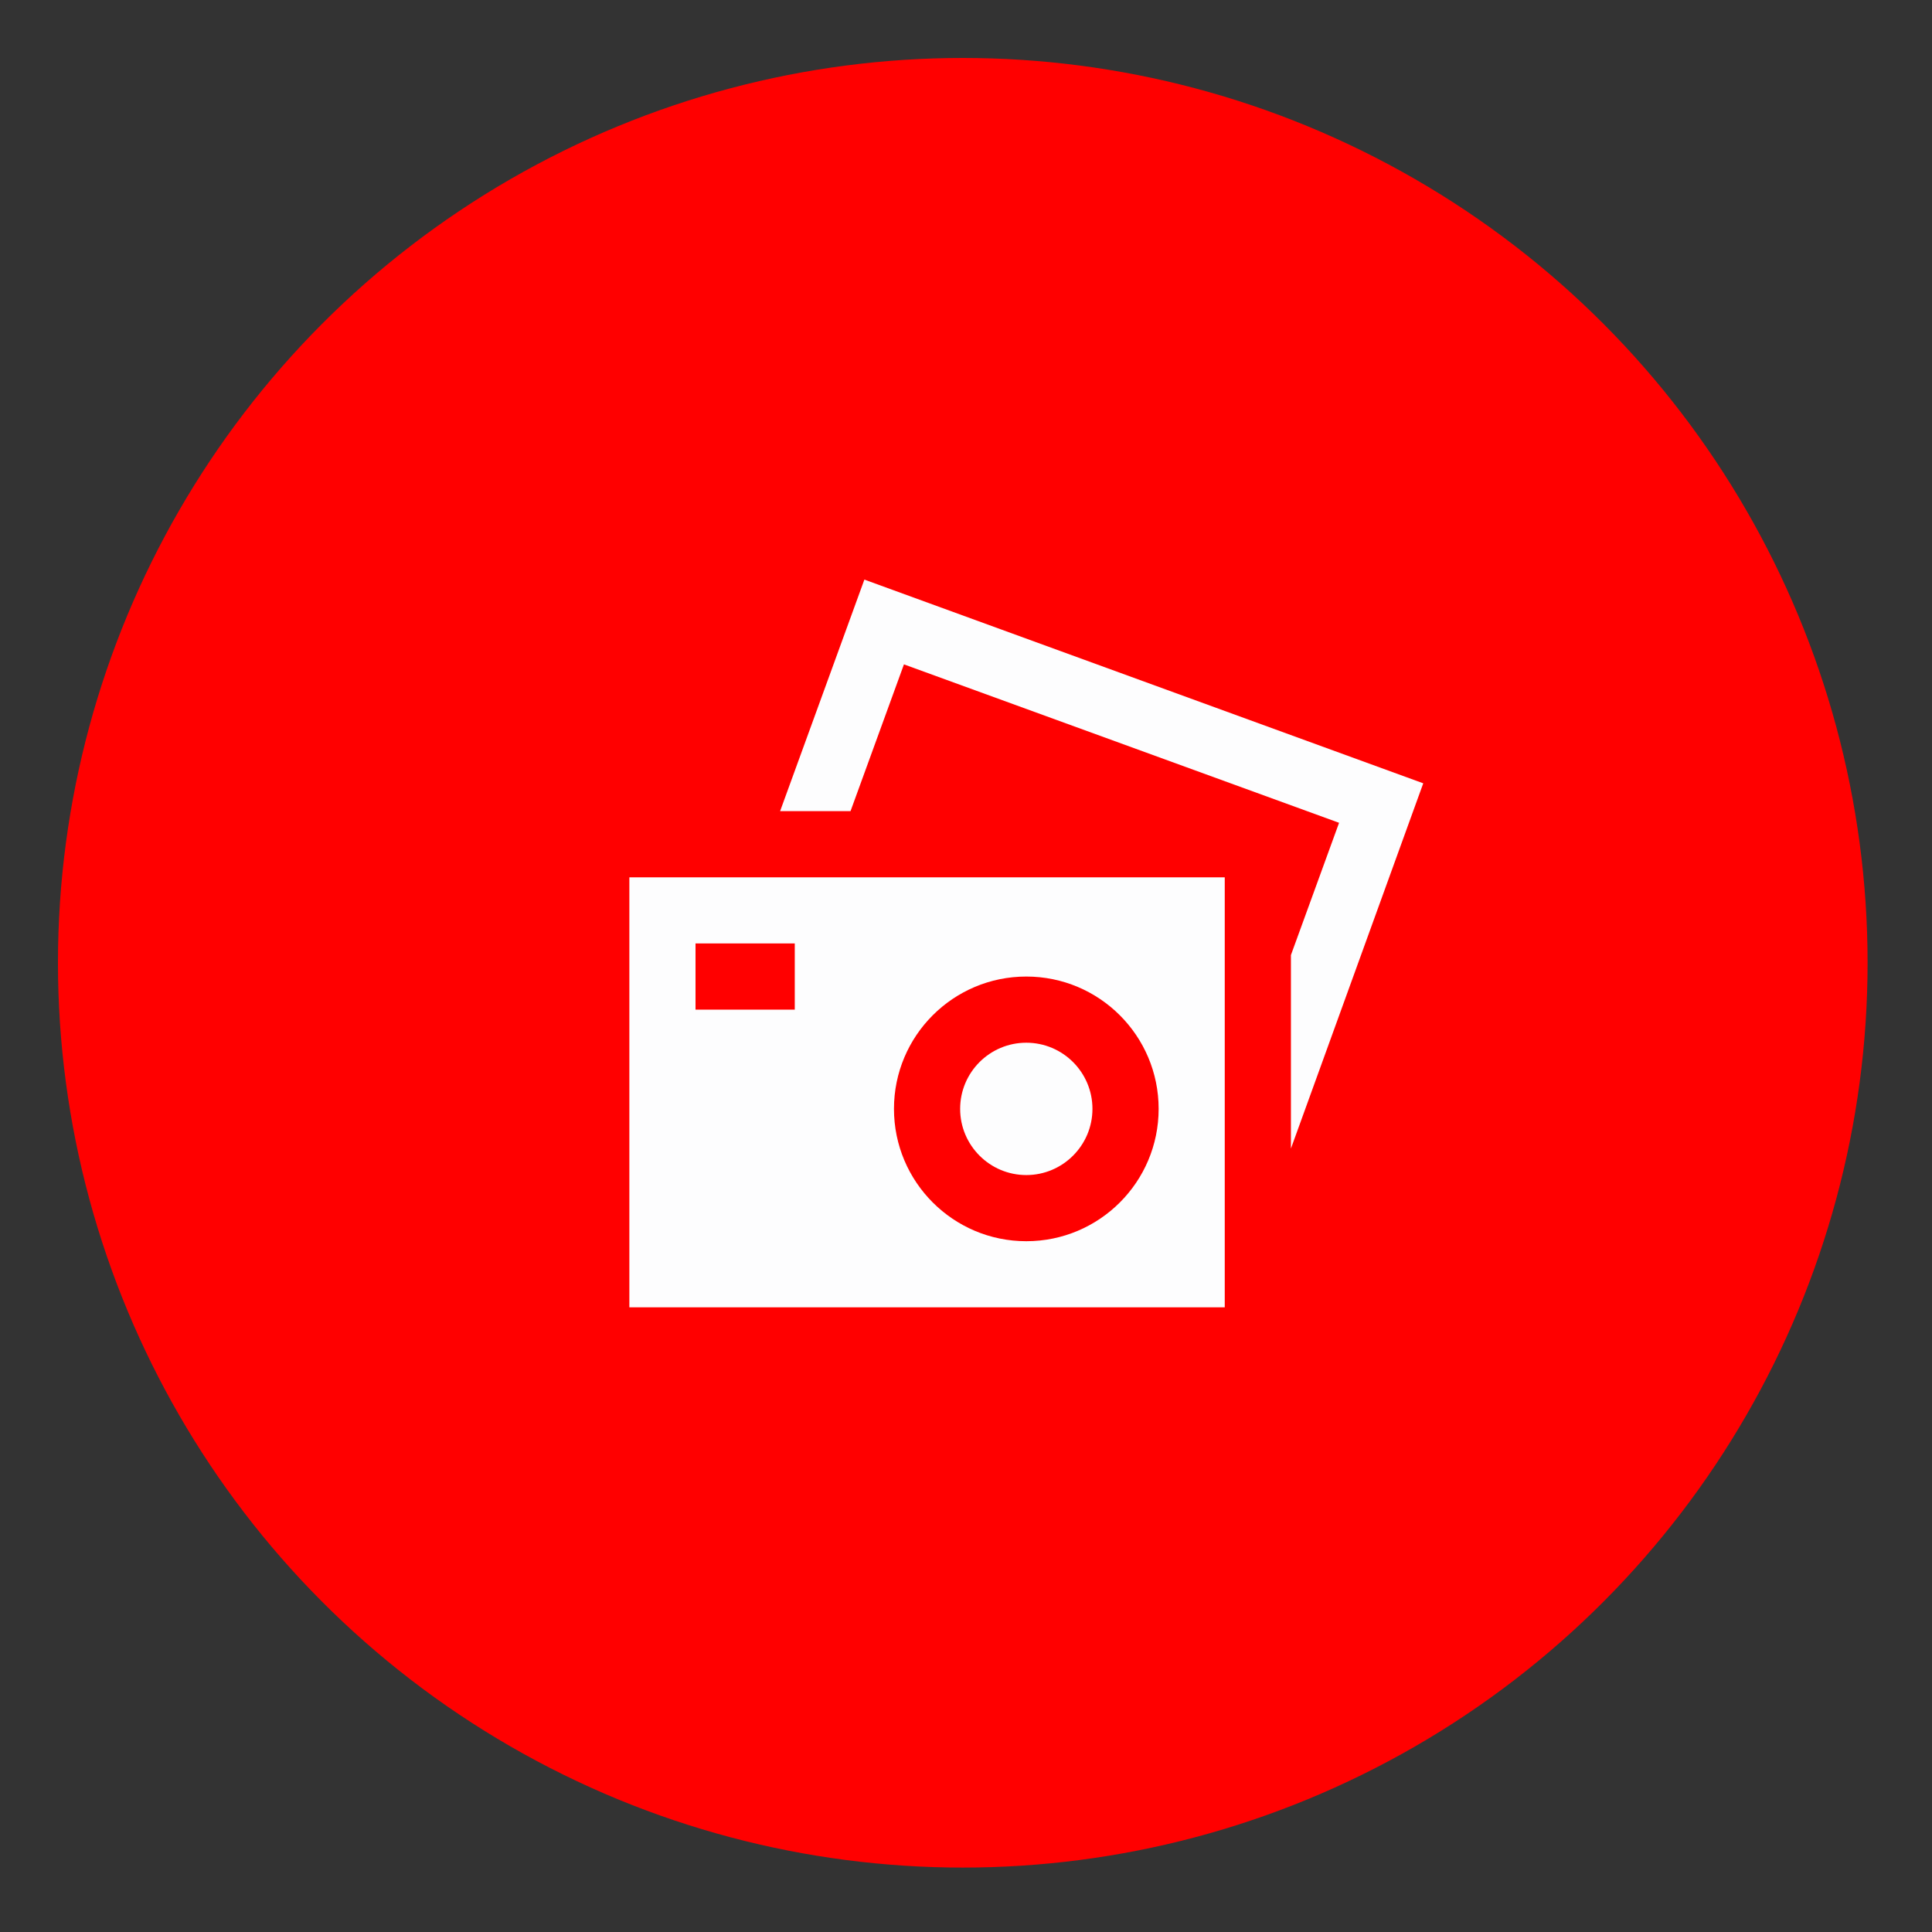
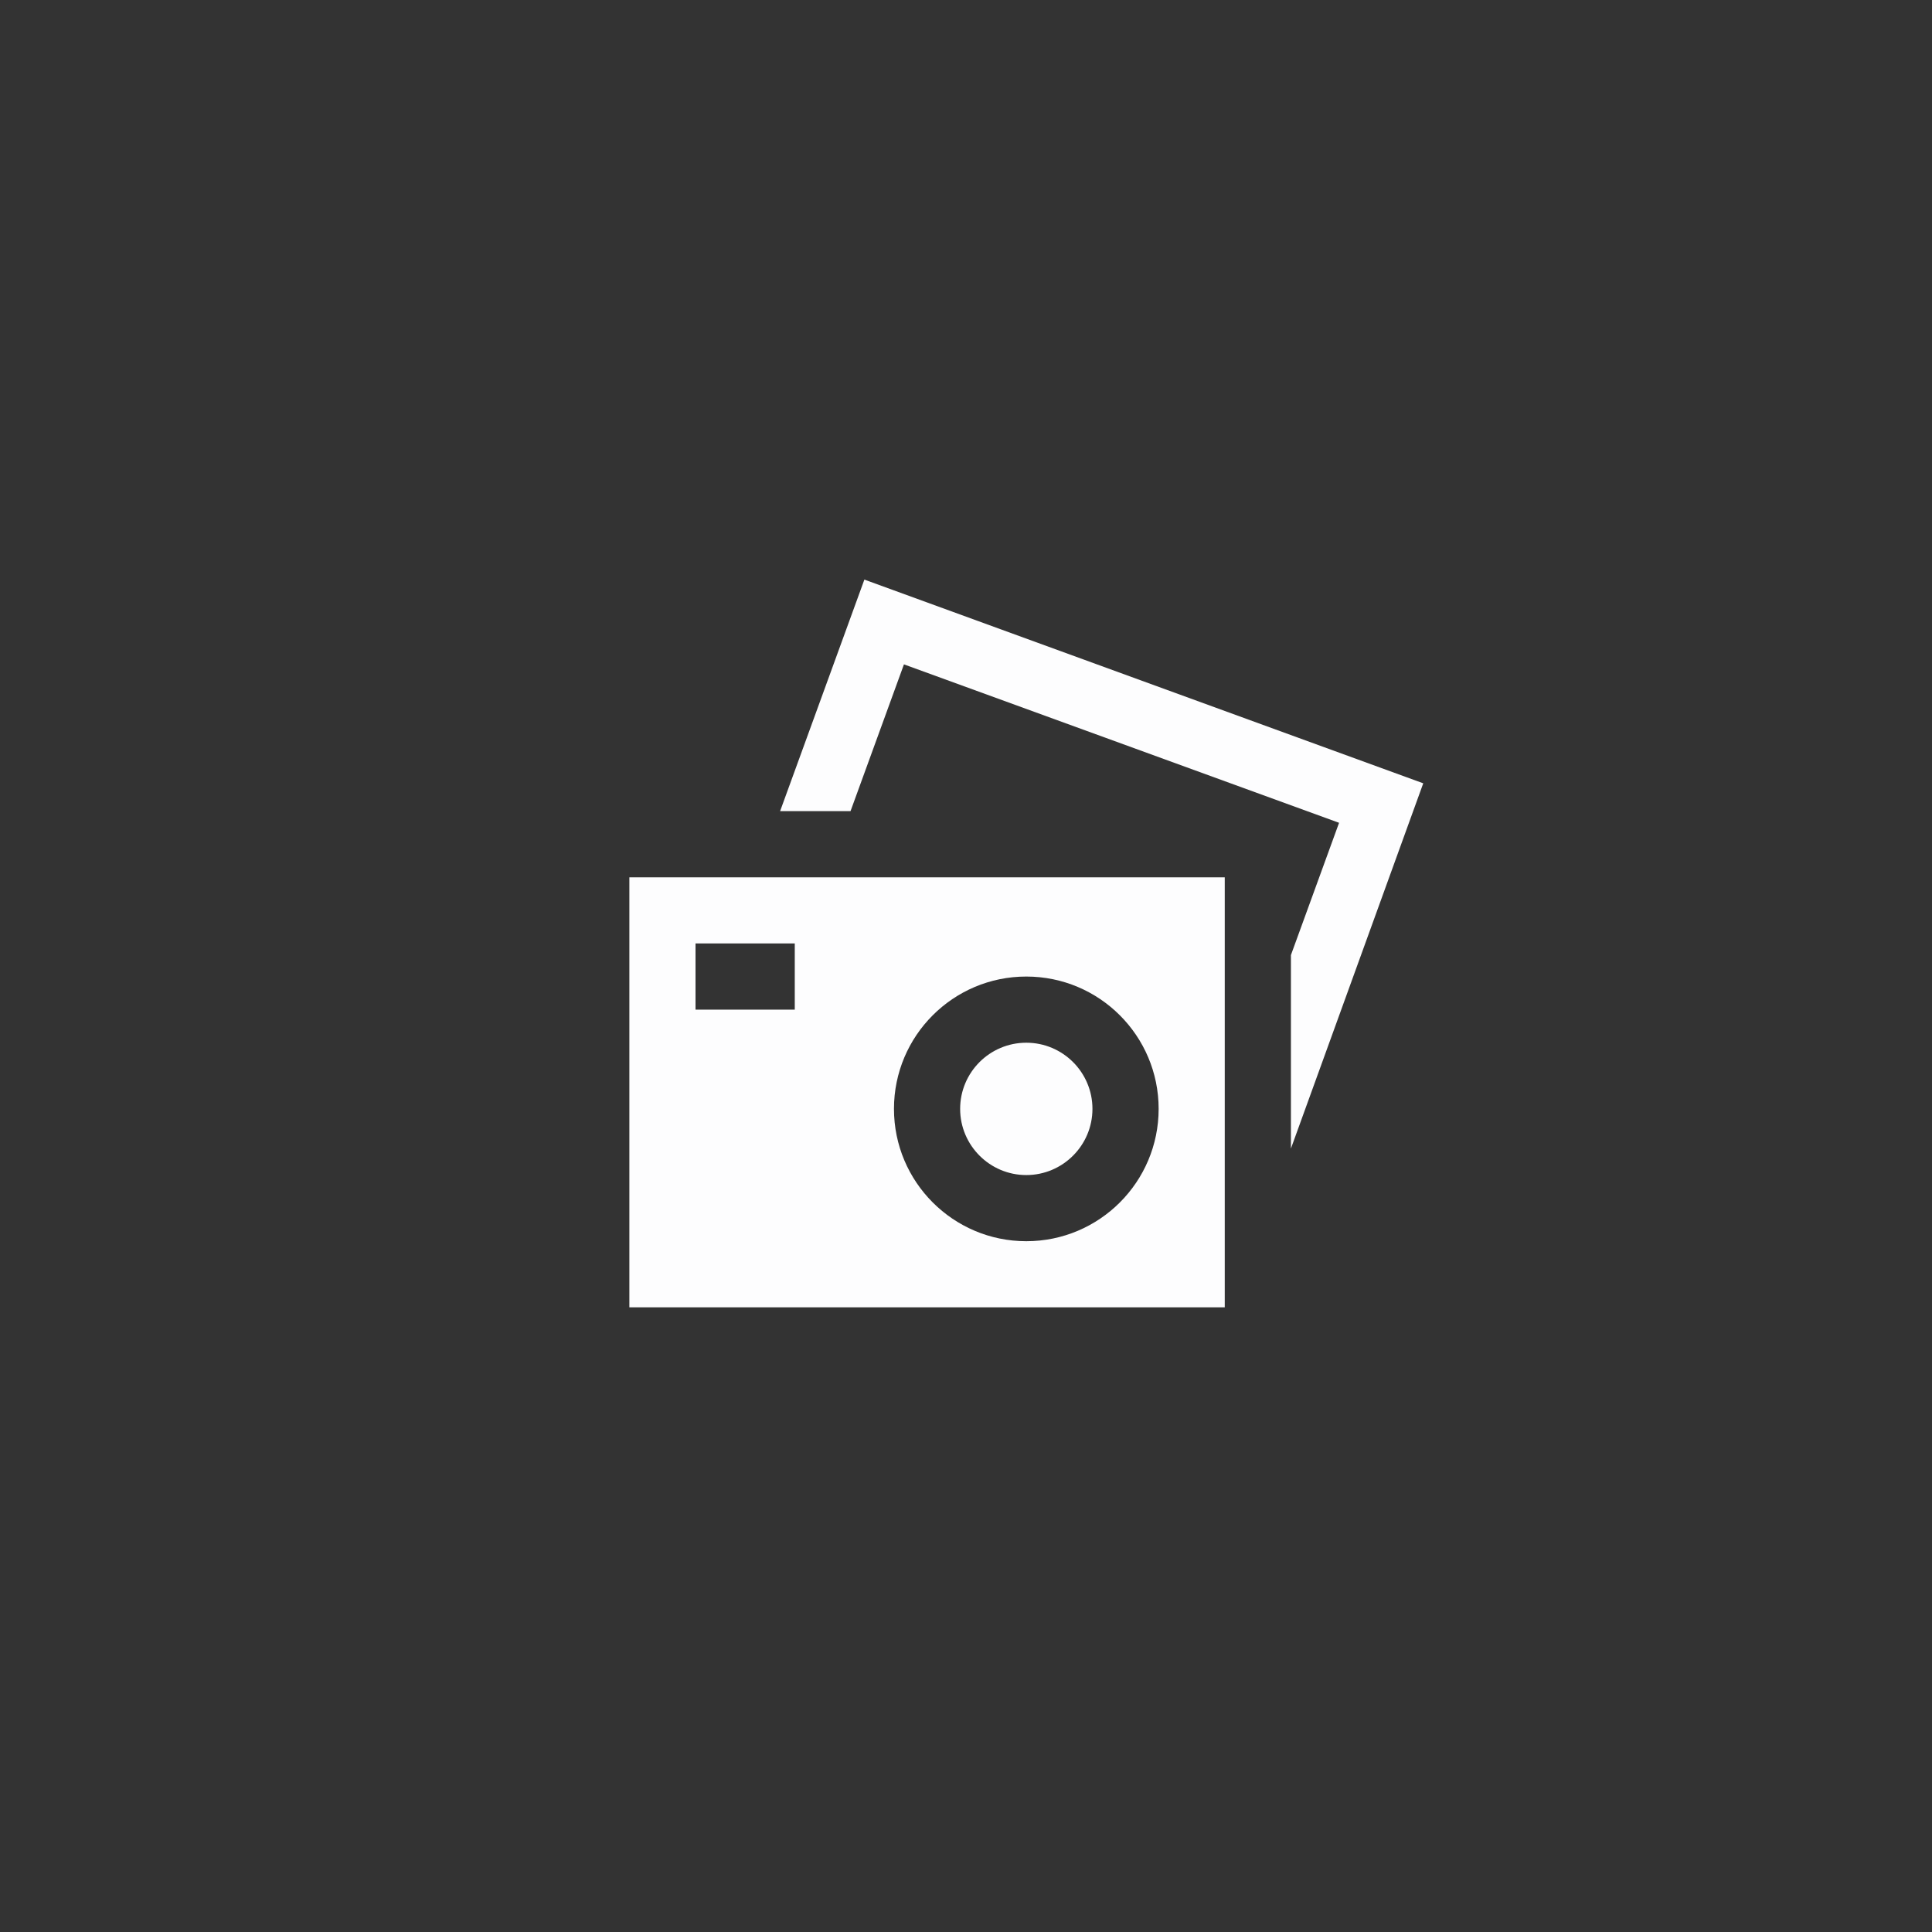
<svg xmlns="http://www.w3.org/2000/svg" version="1.1" id="Calque_1" x="0px" y="0px" width="100px" height="100px" viewBox="0 0 100 100" enable-background="new 0 0 100 100" xml:space="preserve">
  <rect x="0" y="0" width="100" height="100" fill="#333333" stroke="none" />
-   <circle fill="#FF0000" cx="49.833" cy="49.833" r="46.833" />
  <path fill="#FDFDFE" d="M63.393,45.41v22.257H32.576V45.41H63.393z M41.137,48.833H36v3.425h5.137V48.833z M59.971,57.395  c0-3.781-3.066-6.849-6.85-6.849s-6.849,3.065-6.849,6.849c0,3.781,3.066,6.85,6.849,6.85S59.971,61.176,59.971,57.395z   M53.121,53.971c-1.891,0-3.424,1.534-3.424,3.424s1.536,3.426,3.424,3.426s3.424-1.536,3.424-3.426S55.012,53.971,53.121,53.971z   M44.023,41.985l2.765-7.597l22.522,8.2l-2.492,6.847v10.014l6.849-18.905L44.74,30l-4.362,11.985H44.023z" />
</svg>